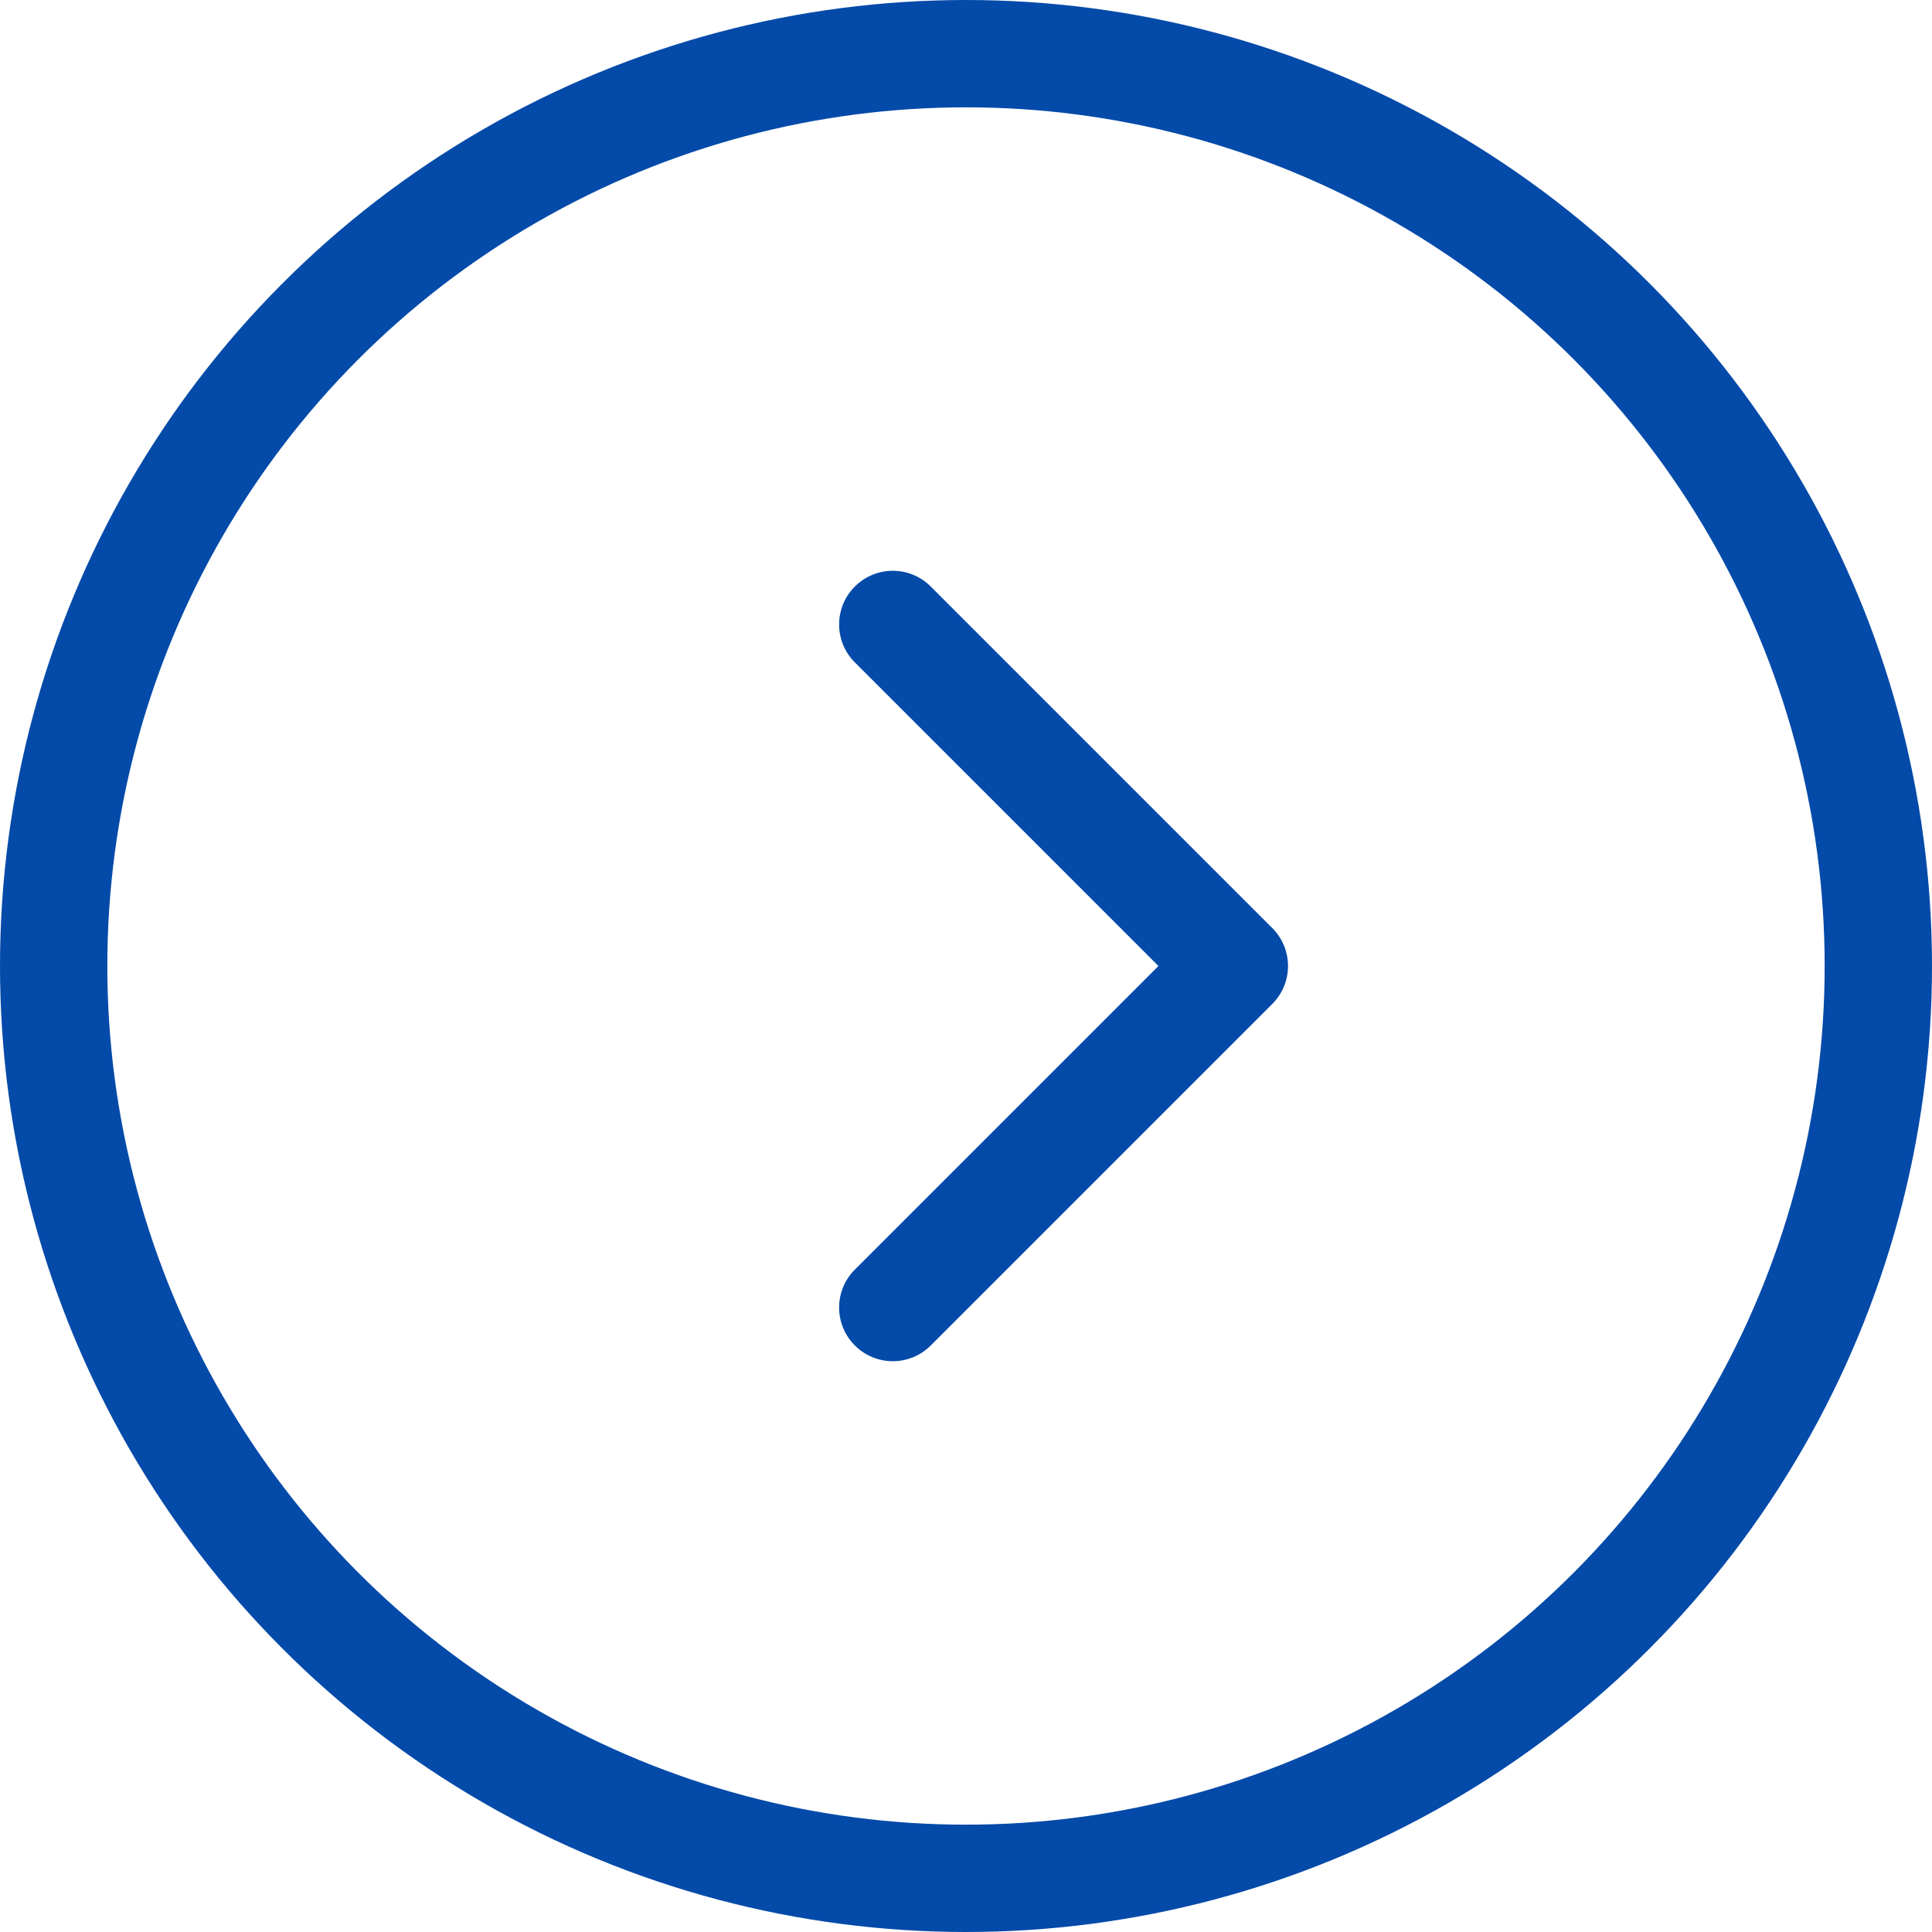
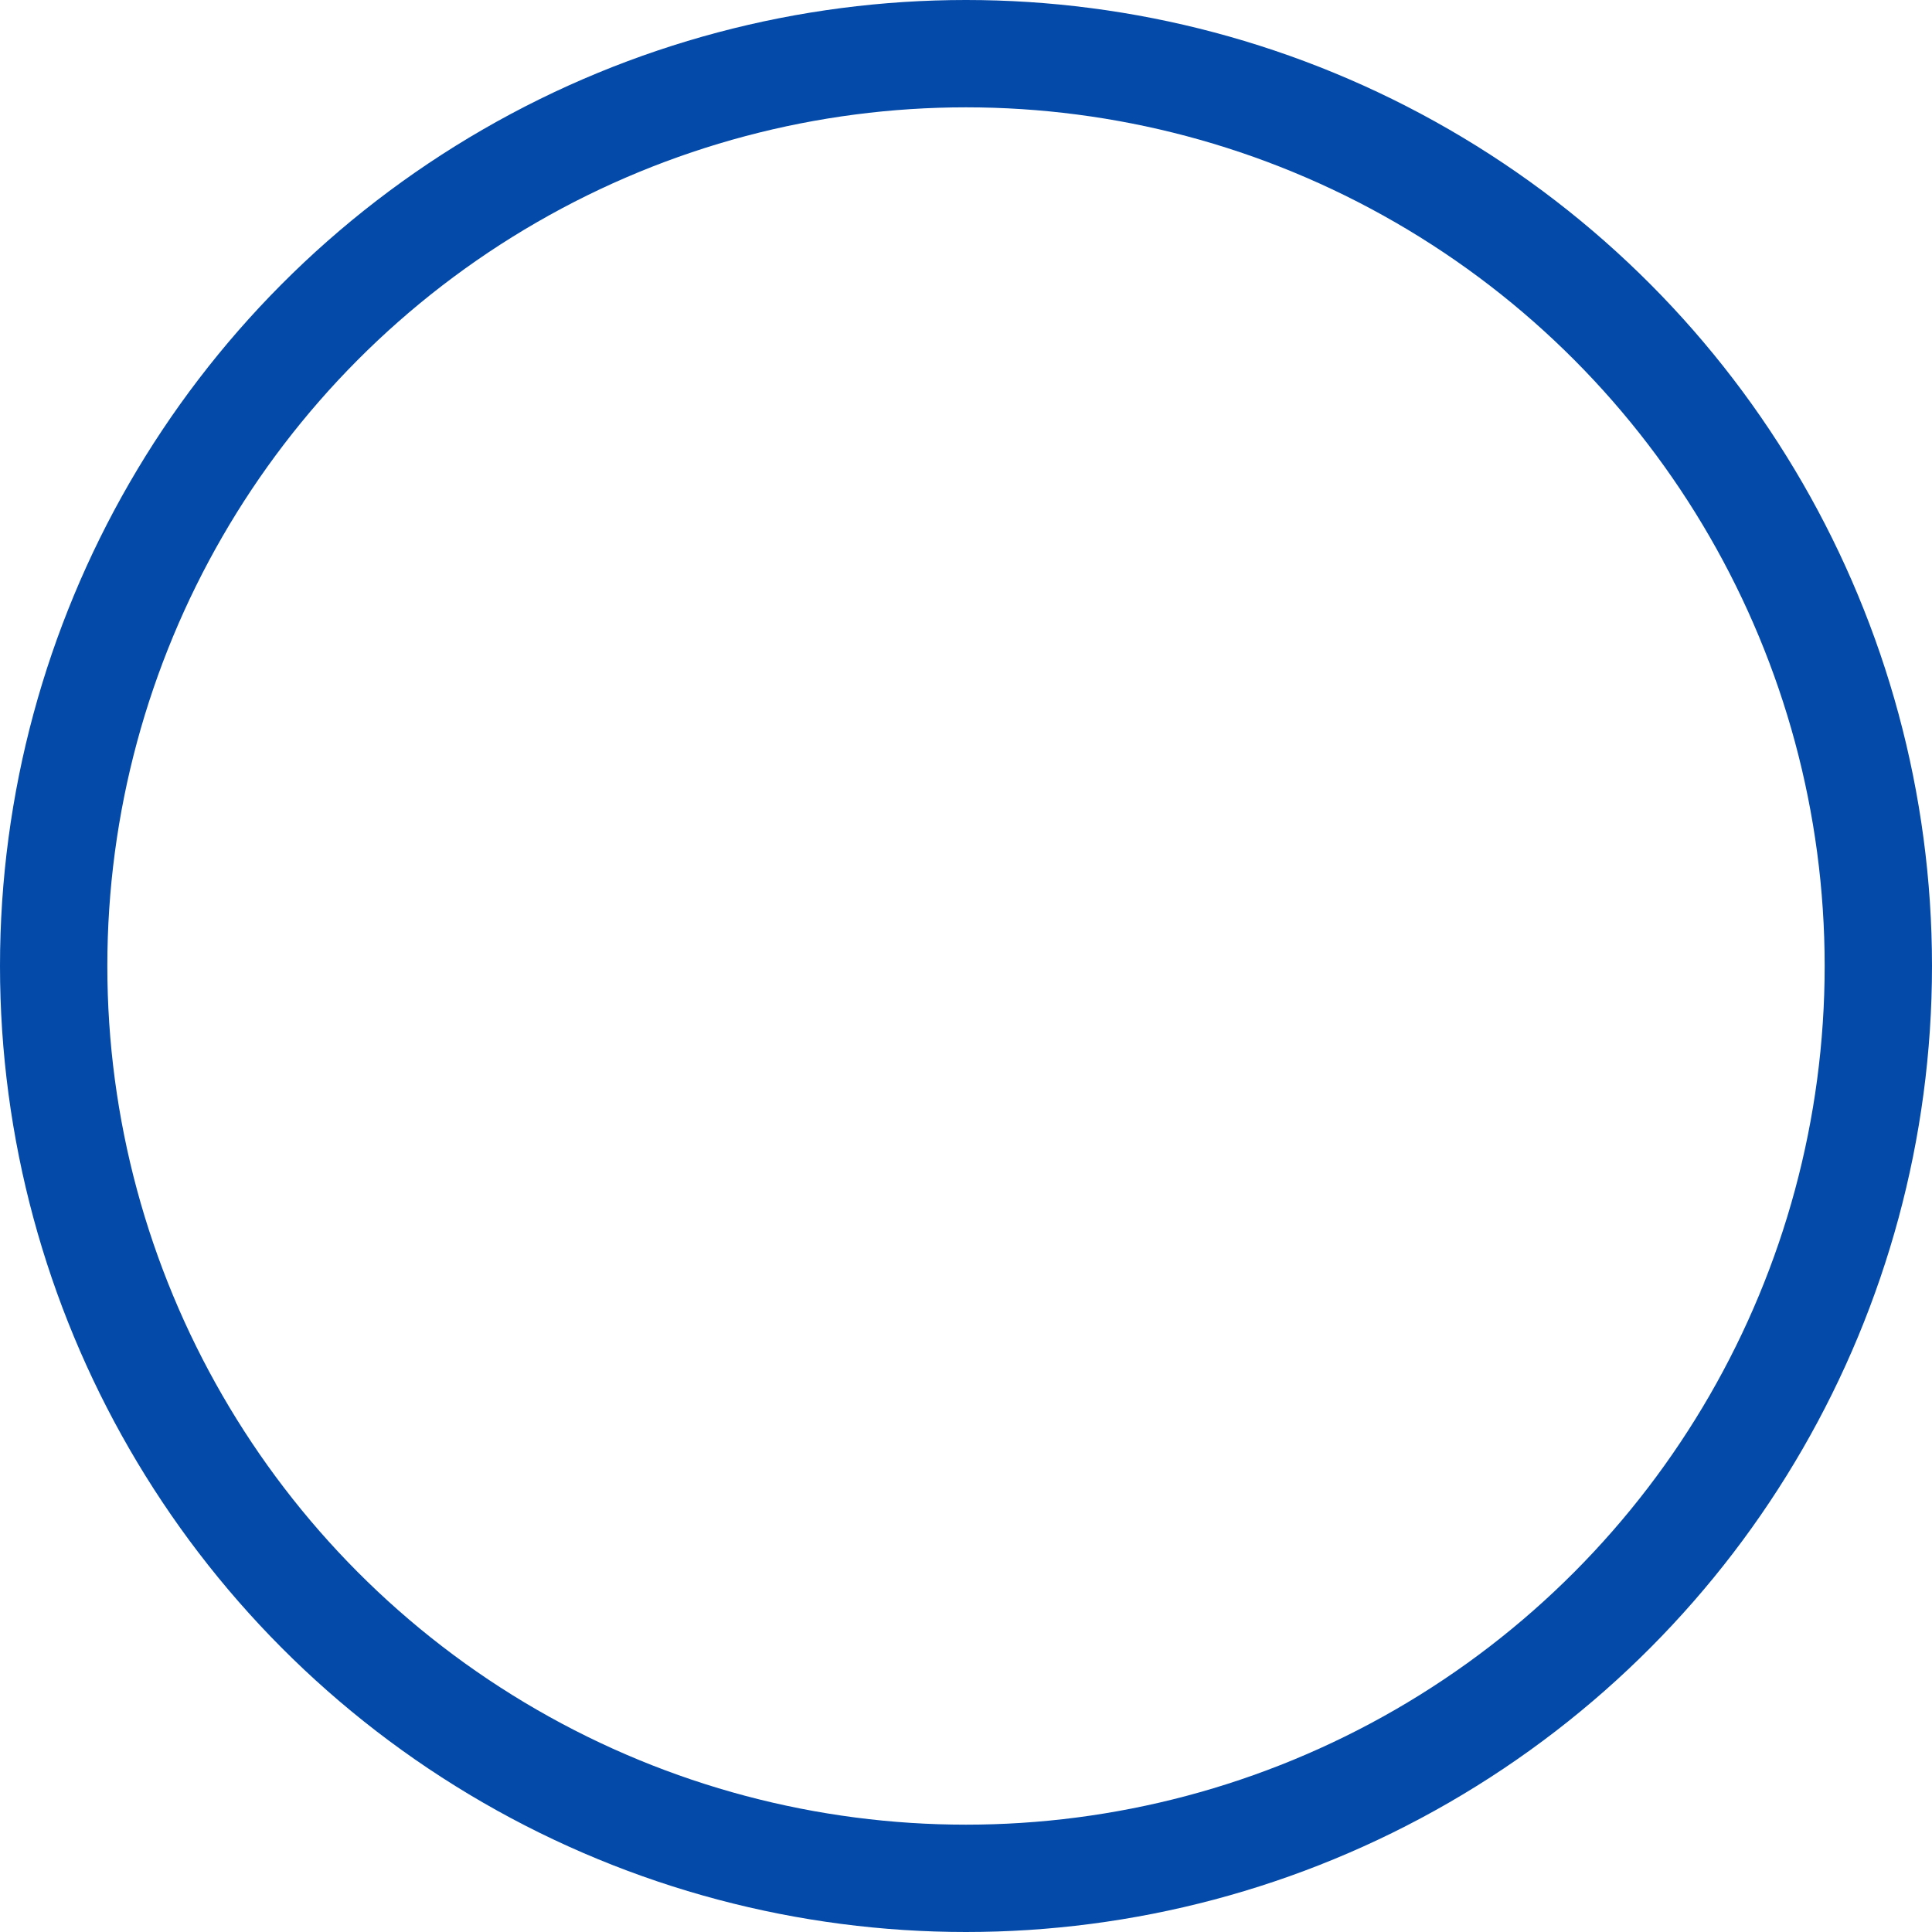
<svg xmlns="http://www.w3.org/2000/svg" width="36" height="36" viewBox="0 0 36 36" fill="none">
-   <path d="M23.707 18.707C24.098 18.317 24.098 17.683 23.707 17.293L17.343 10.929C16.953 10.538 16.32 10.538 15.929 10.929C15.538 11.319 15.538 11.953 15.929 12.343L21.586 18L15.929 23.657C15.538 24.047 15.538 24.68 15.929 25.071C16.32 25.462 16.953 25.462 17.343 25.071L23.707 18.707ZM22 19H23V17H22V19Z" fill="#044AA9" />
  <circle cx="18" cy="18" r="17" stroke="#044AA9" stroke-width="2" />
</svg>